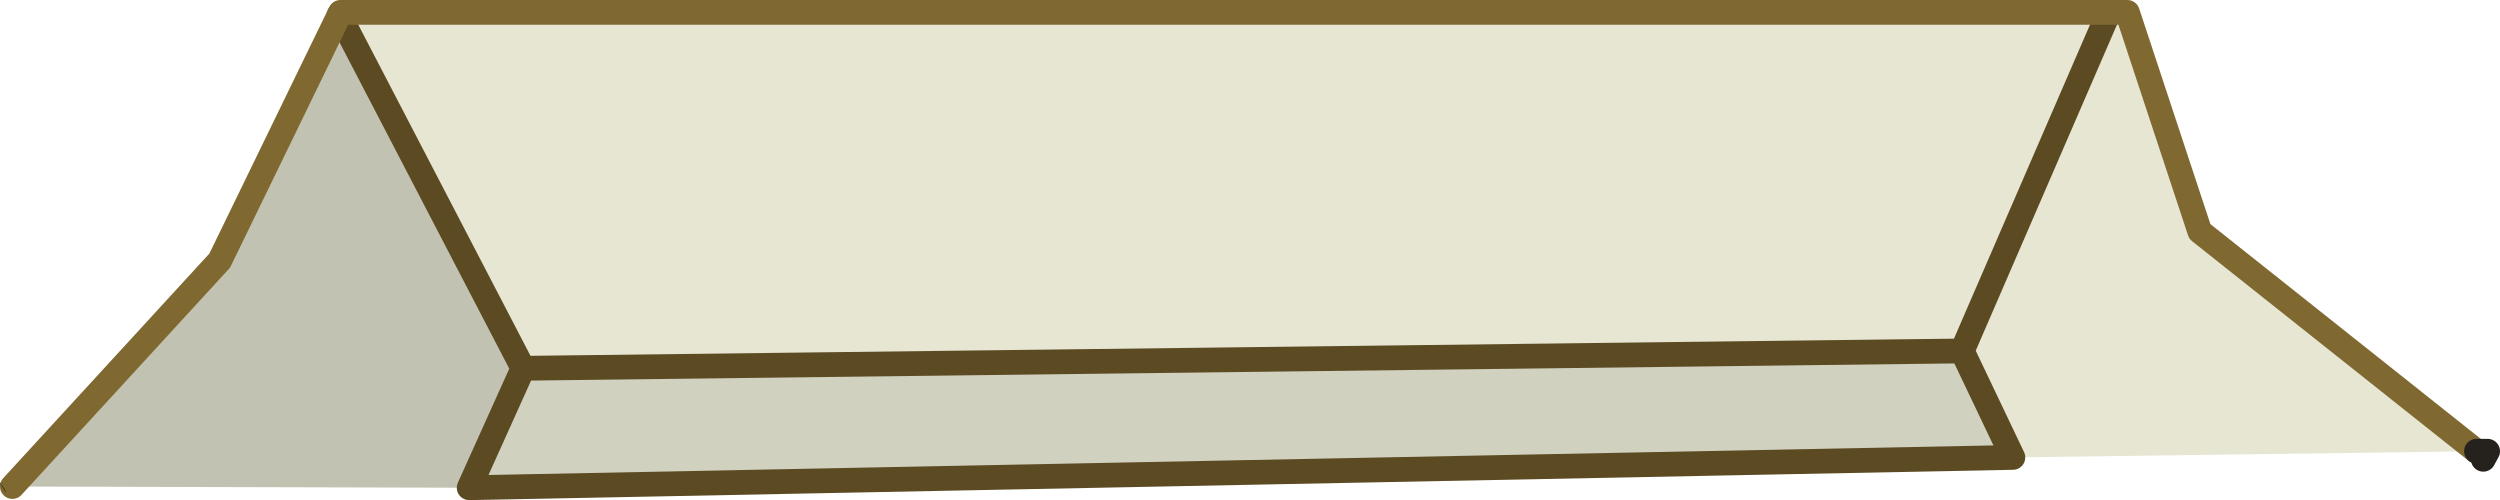
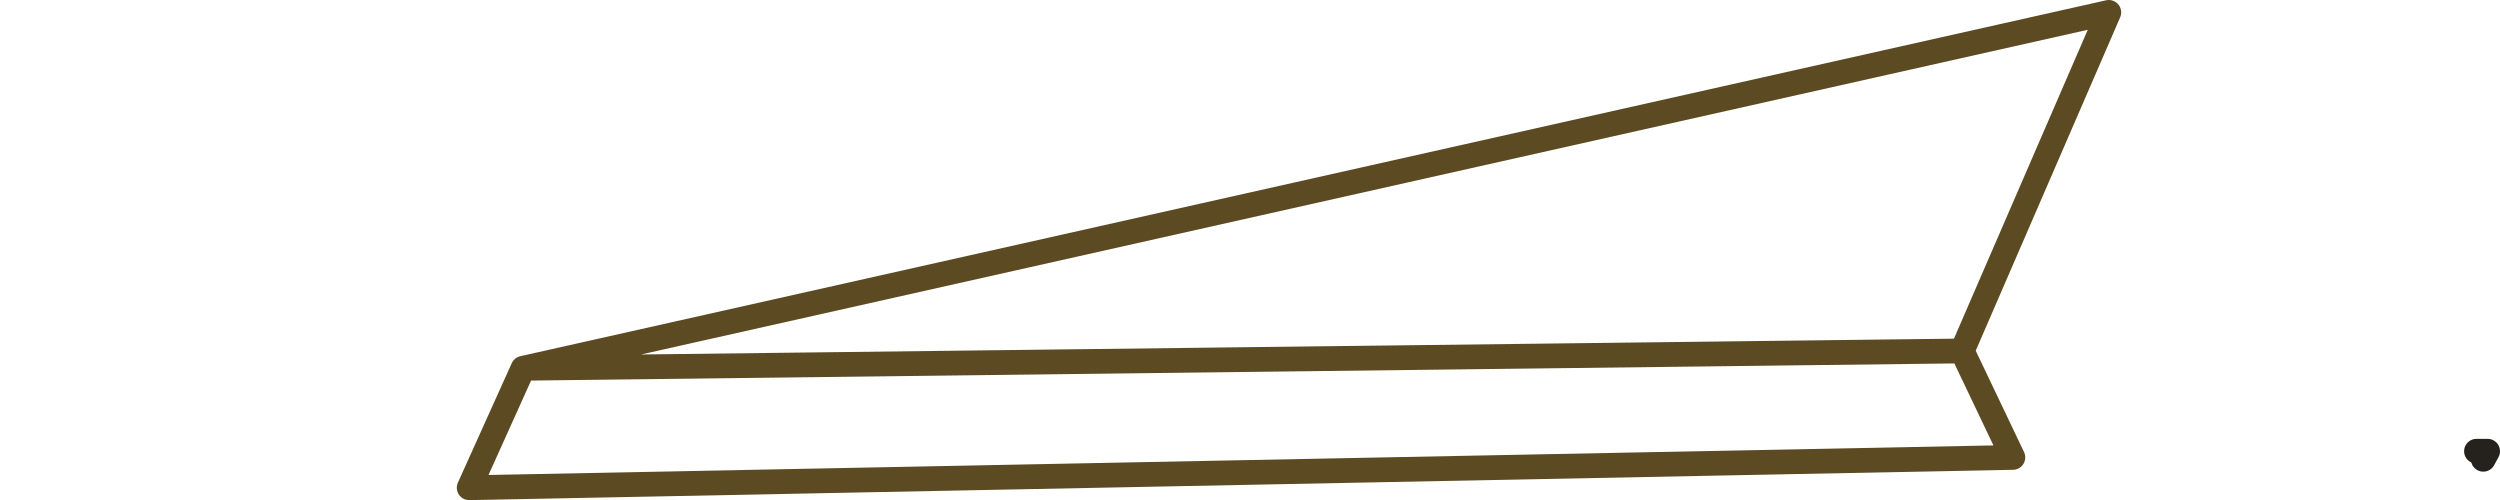
<svg xmlns="http://www.w3.org/2000/svg" height="40.4px" width="201.95px">
  <g transform="matrix(1.0, 0.0, 0.0, 1.0, 100.45, 20.35)">
-     <path d="M62.15 16.6 L58.05 8.0 69.9 -19.35 58.05 8.0 -58.2 9.4 -73.05 -19.15 -72.95 -19.35 69.9 -19.35 71.4 -19.35 77.25 -1.65 99.6 16.1 62.15 16.6" fill="#e6e6d3" fill-rule="evenodd" stroke="none" />
-     <path d="M58.05 8.0 L62.15 16.6 -62.55 19.05 -58.2 9.4 58.05 8.0" fill="#d1d1c0" fill-rule="evenodd" stroke="none" />
-     <path d="M-58.2 9.4 L-62.55 19.05 -99.45 18.95 -82.7 0.7 -73.05 -19.15 -58.2 9.4" fill="#c2c2b2" fill-rule="evenodd" stroke="none" />
-     <path d="M58.05 8.0 L62.15 16.6 -62.55 19.05 -58.2 9.4 58.05 8.0 69.9 -19.35 M-73.05 -19.15 L-58.2 9.4" fill="none" stroke="#5c4a22" stroke-linecap="round" stroke-linejoin="round" stroke-width="2.0" />
-     <path d="M99.6 16.1 L77.25 -1.65 71.4 -19.35 69.9 -19.35 -72.95 -19.35 -73.05 -19.15 -82.7 0.7 -99.45 18.95" fill="none" stroke="#806931" stroke-linecap="round" stroke-linejoin="round" stroke-width="2.0" />
+     <path d="M58.05 8.0 L62.15 16.6 -62.55 19.05 -58.2 9.4 58.05 8.0 69.9 -19.35 L-58.2 9.4" fill="none" stroke="#5c4a22" stroke-linecap="round" stroke-linejoin="round" stroke-width="2.0" />
    <path d="M99.6 16.1 L100.5 16.1 100.15 16.75" fill="none" stroke="#25221e" stroke-linecap="round" stroke-linejoin="round" stroke-width="2.0" />
-     <path d="M-100.45 18.65 L-100.0 19.35" fill="none" stroke="#25221e" stroke-linecap="round" stroke-linejoin="round" stroke-width="0.05" />
  </g>
</svg>